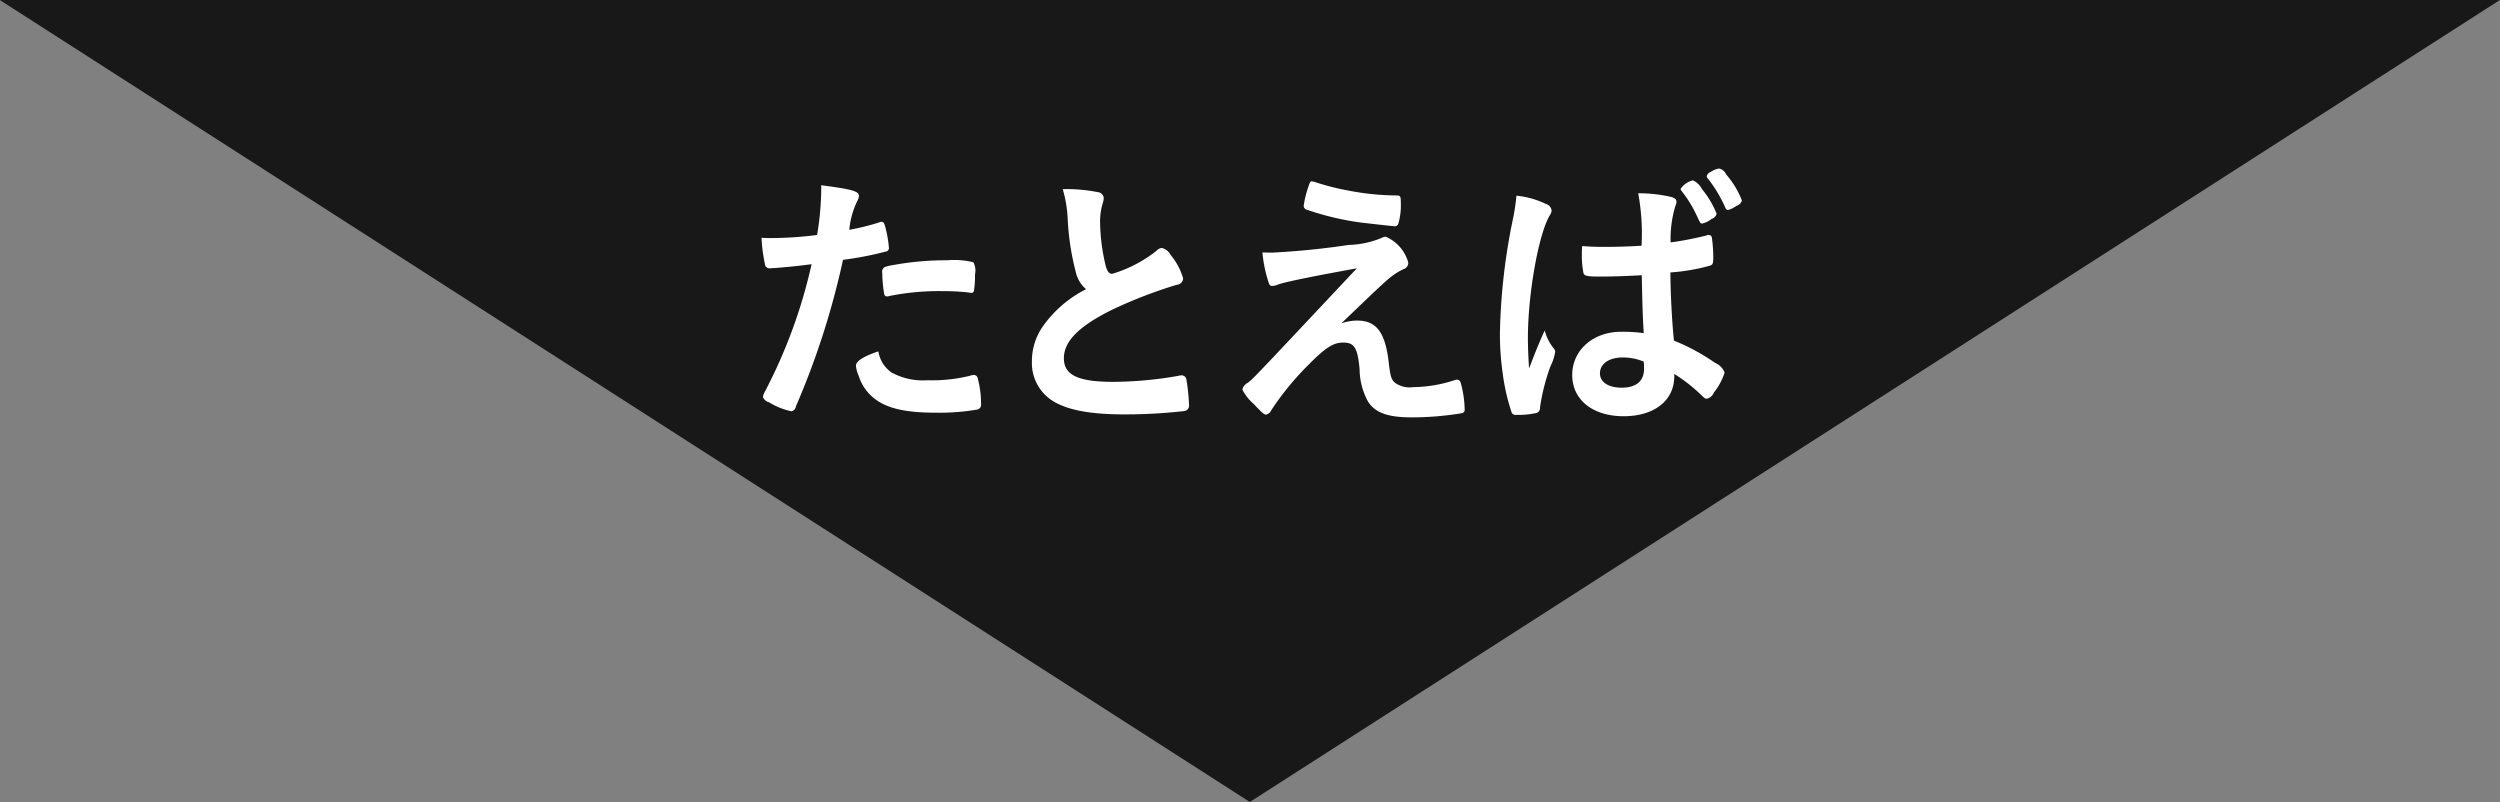
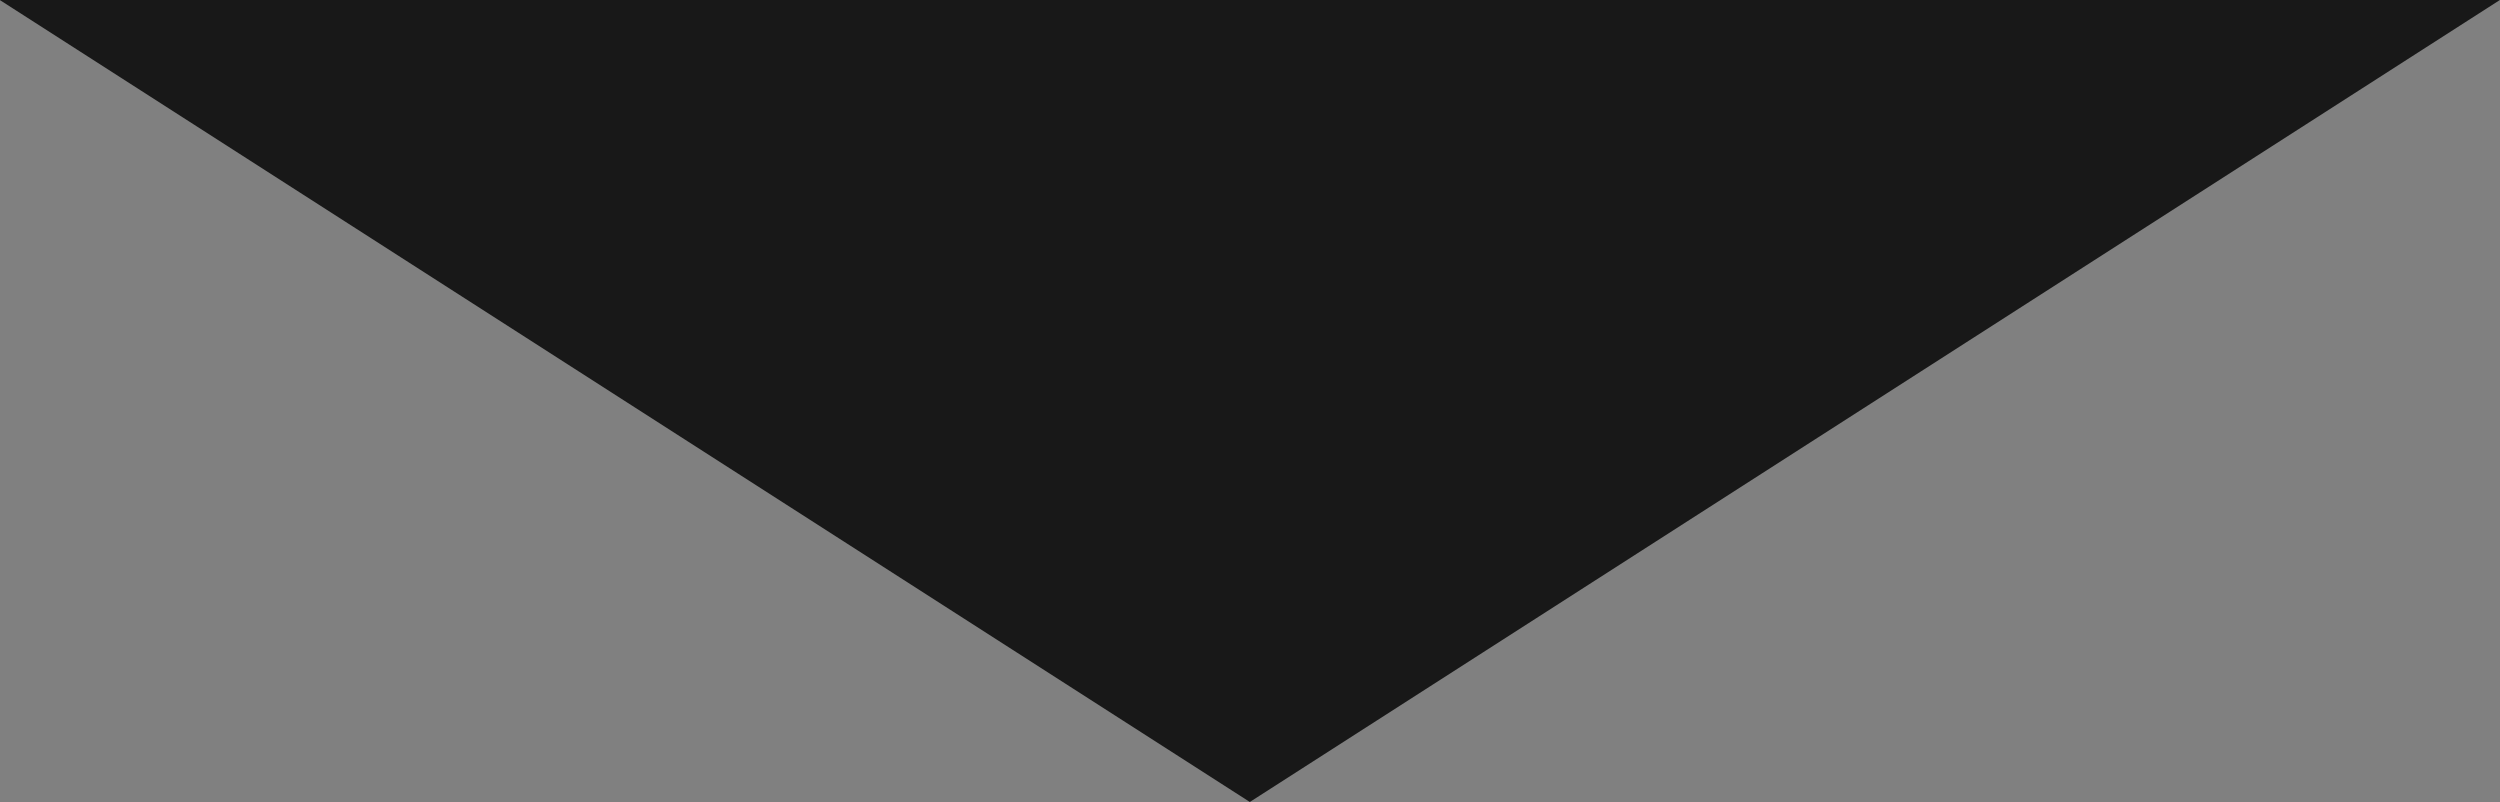
<svg xmlns="http://www.w3.org/2000/svg" id="what_example_arrow.svg" width="218.21" height="70" viewBox="0 0 218.21 70">
  <rect x="0" y="0" width="218.21" height="70" fill="#808080" stroke="none" />
  <defs>
    <style>
      .cls-1 {
        fill: #181818;
      }

      .cls-1, .cls-2 {
        fill-rule: evenodd;
      }

      .cls-2 {
        fill: #fff;
      }
    </style>
  </defs>
  <path id="三角形_2" data-name="三角形 2" class="cls-1" d="M2756,2698.03l-109.11-70h218.22Z" transform="translate(-2646.91 -2628.03)" />
-   <path id="たとえば" class="cls-2" d="M2717.75,2651.09a45.073,45.073,0,0,1-4.06,11.09,1.526,1.526,0,0,0-.19.5,0.762,0.762,0,0,0,.53.46,6.054,6.054,0,0,0,1.97.79,0.506,0.506,0,0,0,.38-0.43,69.072,69.072,0,0,0,4.11-12.79,28.907,28.907,0,0,0,3.72-.72,0.306,0.306,0,0,0,.29-0.32,10.615,10.615,0,0,0-.2-1.34c-0.19-.84-0.24-0.94-0.45-0.94a0.3,0.3,0,0,0-.19.05,21.613,21.613,0,0,1-2.62.65,7.174,7.174,0,0,1,.7-2.52,1.14,1.14,0,0,0,.14-0.41c0.02-.43-0.5-0.6-3.29-0.96v0.55a26.035,26.035,0,0,1-.36,3.79,32.507,32.507,0,0,1-4.08.27c-0.17,0-.43,0-0.77-0.03a13.2,13.2,0,0,0,.29,2.26,0.4,0.4,0,0,0,.41.41,1.493,1.493,0,0,0,.26-0.02h0.15C2715.95,2651.31,2716.69,2651.23,2717.75,2651.09Zm5.83,7.61c-1.24.41-1.96,0.84-1.96,1.25a2.963,2.963,0,0,0,.24.89,4.113,4.113,0,0,0,.93,1.58c1.11,1.15,2.79,1.63,5.79,1.63a19.38,19.38,0,0,0,3.55-.26,0.433,0.433,0,0,0,.41-0.51,8.5,8.5,0,0,0-.29-2.23,0.349,0.349,0,0,0-.38-0.29,1.39,1.39,0,0,0-.34.08,13.9,13.9,0,0,1-3.67.38,5.717,5.717,0,0,1-3.12-.67A2.737,2.737,0,0,1,2723.58,2658.7Zm8.09-5.11a0.239,0.239,0,0,0,.24-0.12,7.677,7.677,0,0,0,.1-1.47,1.559,1.559,0,0,0-.14-1.08,7.076,7.076,0,0,0-2.29-.17,25.216,25.216,0,0,0-4.68.41,3.979,3.979,0,0,0-.74.17,0.455,0.455,0,0,0-.24.53,11.34,11.34,0,0,0,.17,1.85,0.239,0.239,0,0,0,.26.19,0.342,0.342,0,0,0,.17-0.03,22.022,22.022,0,0,1,4.63-.43,20.268,20.268,0,0,1,2.33.12A0.49,0.49,0,0,0,2731.67,2653.59Zm10.04-.32a10.281,10.281,0,0,0-3.77,3.24,5.271,5.271,0,0,0-.96,3.05,3.9,3.9,0,0,0,1.66,3.36c1.27,0.87,3.31,1.28,6.38,1.28a46.74,46.74,0,0,0,5.26-.29,0.479,0.479,0,0,0,.41-0.55,16.478,16.478,0,0,0-.24-2.28,0.43,0.43,0,0,0-.41-0.29,1.4,1.4,0,0,0-.31.05,33.276,33.276,0,0,1-5.64.52c-3.1,0-4.32-.6-4.32-2.06,0-1.49,1.32-2.81,4.24-4.25a40.934,40.934,0,0,1,5.6-2.16,0.6,0.6,0,0,0,.57-0.55,5.494,5.494,0,0,0-1.08-2.04,1.2,1.2,0,0,0-.79-0.63,0.771,0.771,0,0,0-.48.27,11.617,11.617,0,0,1-3.84,1.99c-0.26,0-.41-0.17-0.55-0.62a16.971,16.971,0,0,1-.51-3.94,5.447,5.447,0,0,1,.24-1.63,1.99,1.99,0,0,0,.08-0.41,0.563,0.563,0,0,0-.53-0.53,13.813,13.813,0,0,0-3.05-.26,10.761,10.761,0,0,1,.43,2.54,22.524,22.524,0,0,0,.7,4.66A2.727,2.727,0,0,0,2741.71,2653.27Zm18.99-7.27a0.358,0.358,0,0,0,.29.34,24.543,24.543,0,0,0,4.59,1.1c0.38,0.05,2.97.34,3.09,0.34a0.336,0.336,0,0,0,.29-0.22,5.746,5.746,0,0,0,.22-1.8c0-.58-0.03-0.65-0.31-0.67a22.354,22.354,0,0,1-4.28-.43,20.977,20.977,0,0,1-2.93-.75c-0.04-.02-0.12-0.02-0.24-0.05s-0.19.1-.28,0.39A8.578,8.578,0,0,0,2760.7,2646Zm6.12,7.54c0.34-.31,1.06-0.99,1.3-1.18a5.756,5.756,0,0,1,1.3-.84,0.575,0.575,0,0,0,.41-0.57,3.452,3.452,0,0,0-1.97-2.26,1.057,1.057,0,0,0-.39.12,8.059,8.059,0,0,1-2.85.6,66.822,66.822,0,0,1-6.68.67c-0.17,0-.33,0-0.84-0.02a11.45,11.45,0,0,0,.46,2.37c0.14,0.48.19,0.56,0.41,0.56a1.51,1.51,0,0,0,.48-0.12c0.57-.22,3.02-0.72,6.89-1.42-8.93,9.51-8.93,9.51-9.51,9.99a0.845,0.845,0,0,0-.48.6,4.131,4.131,0,0,0,.98,1.24c0.75,0.8.92,0.94,1.08,0.94a0.638,0.638,0,0,0,.46-0.38,24.751,24.751,0,0,1,3.34-4.06c1.41-1.42,2.09-1.85,2.95-1.85,0.96,0,1.25.46,1.42,2.31a6.029,6.029,0,0,0,.74,2.85c0.65,0.99,1.75,1.37,3.84,1.37a26.752,26.752,0,0,0,4.32-.36,0.3,0.3,0,0,0,.27-0.36,9.081,9.081,0,0,0-.36-2.35,0.327,0.327,0,0,0-.32-0.22,0.364,0.364,0,0,0-.16.03,11.935,11.935,0,0,1-3.65.62,2.2,2.2,0,0,1-1.59-.38c-0.33-.29-0.41-0.56-0.57-1.97-0.32-2.48-1.08-3.46-2.74-3.46a4.491,4.491,0,0,0-1.37.24Zm23.39-1.49c0.07,3.19.07,3.19,0.17,5.06a12.626,12.626,0,0,0-1.99-.12c-2.43,0-4.25,1.61-4.25,3.77s1.78,3.6,4.49,3.6c2.66,0,4.42-1.36,4.42-3.5v-0.19a14.237,14.237,0,0,1,2.13,1.63c0.55,0.53.55,0.53,0.72,0.53a0.883,0.883,0,0,0,.6-0.53,5.39,5.39,0,0,0,.94-1.75,1.48,1.48,0,0,0-.82-0.84,18.179,18.179,0,0,0-3.6-1.95c-0.17-1.56-.31-4.29-0.31-5.95a17.171,17.171,0,0,0,3.48-.6c0.24-.1.26-0.22,0.26-0.79a12.488,12.488,0,0,0-.12-1.64,0.259,0.259,0,0,0-.26-0.24,0.508,0.508,0,0,0-.24.05,29.264,29.264,0,0,1-3.1.6,9.907,9.907,0,0,1,.41-3.17,0.936,0.936,0,0,0,.1-0.36c0-.24-0.15-0.36-0.51-0.45a12.484,12.484,0,0,0-2.83-.31,19.354,19.354,0,0,1,.29,4.58c-1.25.07-2.07,0.1-3.36,0.1-0.79,0-1.18-.03-1.83-0.07-0.02.43-.02,0.62-0.02,0.81a7.828,7.828,0,0,0,.14,1.54c0.08,0.26.32,0.31,1.47,0.31C2787.55,2652.17,2789.18,2652.12,2790.21,2652.05Zm0.17,7.54c0,0.02.03,0.26,0.03,0.62,0,1.08-.68,1.66-1.95,1.66-1.15,0-1.9-.48-1.9-1.25,0-.84.8-1.39,2-1.39A4.838,4.838,0,0,1,2790.38,2659.59Zm5.11-12.05a1.925,1.925,0,0,0,.82-0.41,0.588,0.588,0,0,0,.43-0.46,8.334,8.334,0,0,0-1.27-2.13,1.735,1.735,0,0,0-.79-0.77,1.832,1.832,0,0,0-1.08.74,0.292,0.292,0,0,0,.07.17,10.654,10.654,0,0,1,1.3,2.09C2795.33,2647.54,2795.33,2647.54,2795.49,2647.54Zm-13.75,9.33c-0.53,1.16-.79,1.83-1.37,3.32-0.07-1.15-.1-2.07-0.1-2.64,0-3.84.92-9.03,1.9-10.71a0.821,0.821,0,0,0,.17-0.43,0.678,0.678,0,0,0-.5-0.58,7.65,7.65,0,0,0-2.57-.72,17.549,17.549,0,0,1-.27,1.87,53.509,53.509,0,0,0-1.17,10.09,23.774,23.774,0,0,0,.24,3.53,17.758,17.758,0,0,0,.79,3.45,0.39,0.39,0,0,0,.43.19,6.941,6.941,0,0,0,1.61-.14,0.456,0.456,0,0,0,.43-0.5,17.441,17.441,0,0,1,.91-3.6,4.279,4.279,0,0,0,.41-1.25,0.418,0.418,0,0,0-.09-0.27A3.978,3.978,0,0,1,2781.74,2656.87Zm14.14-13.46a0.272,0.272,0,0,0,.09.19,12.05,12.05,0,0,1,1.52,2.52,0.287,0.287,0,0,0,.24.24,2.251,2.251,0,0,0,.74-0.36,0.681,0.681,0,0,0,.48-0.48,7.765,7.765,0,0,0-1.37-2.26,0.887,0.887,0,0,0-.62-0.52,1.7,1.7,0,0,0-.7.28A0.584,0.584,0,0,0,2795.88,2643.41Z" transform="translate(-2646.91 -2628.03)" />
</svg>